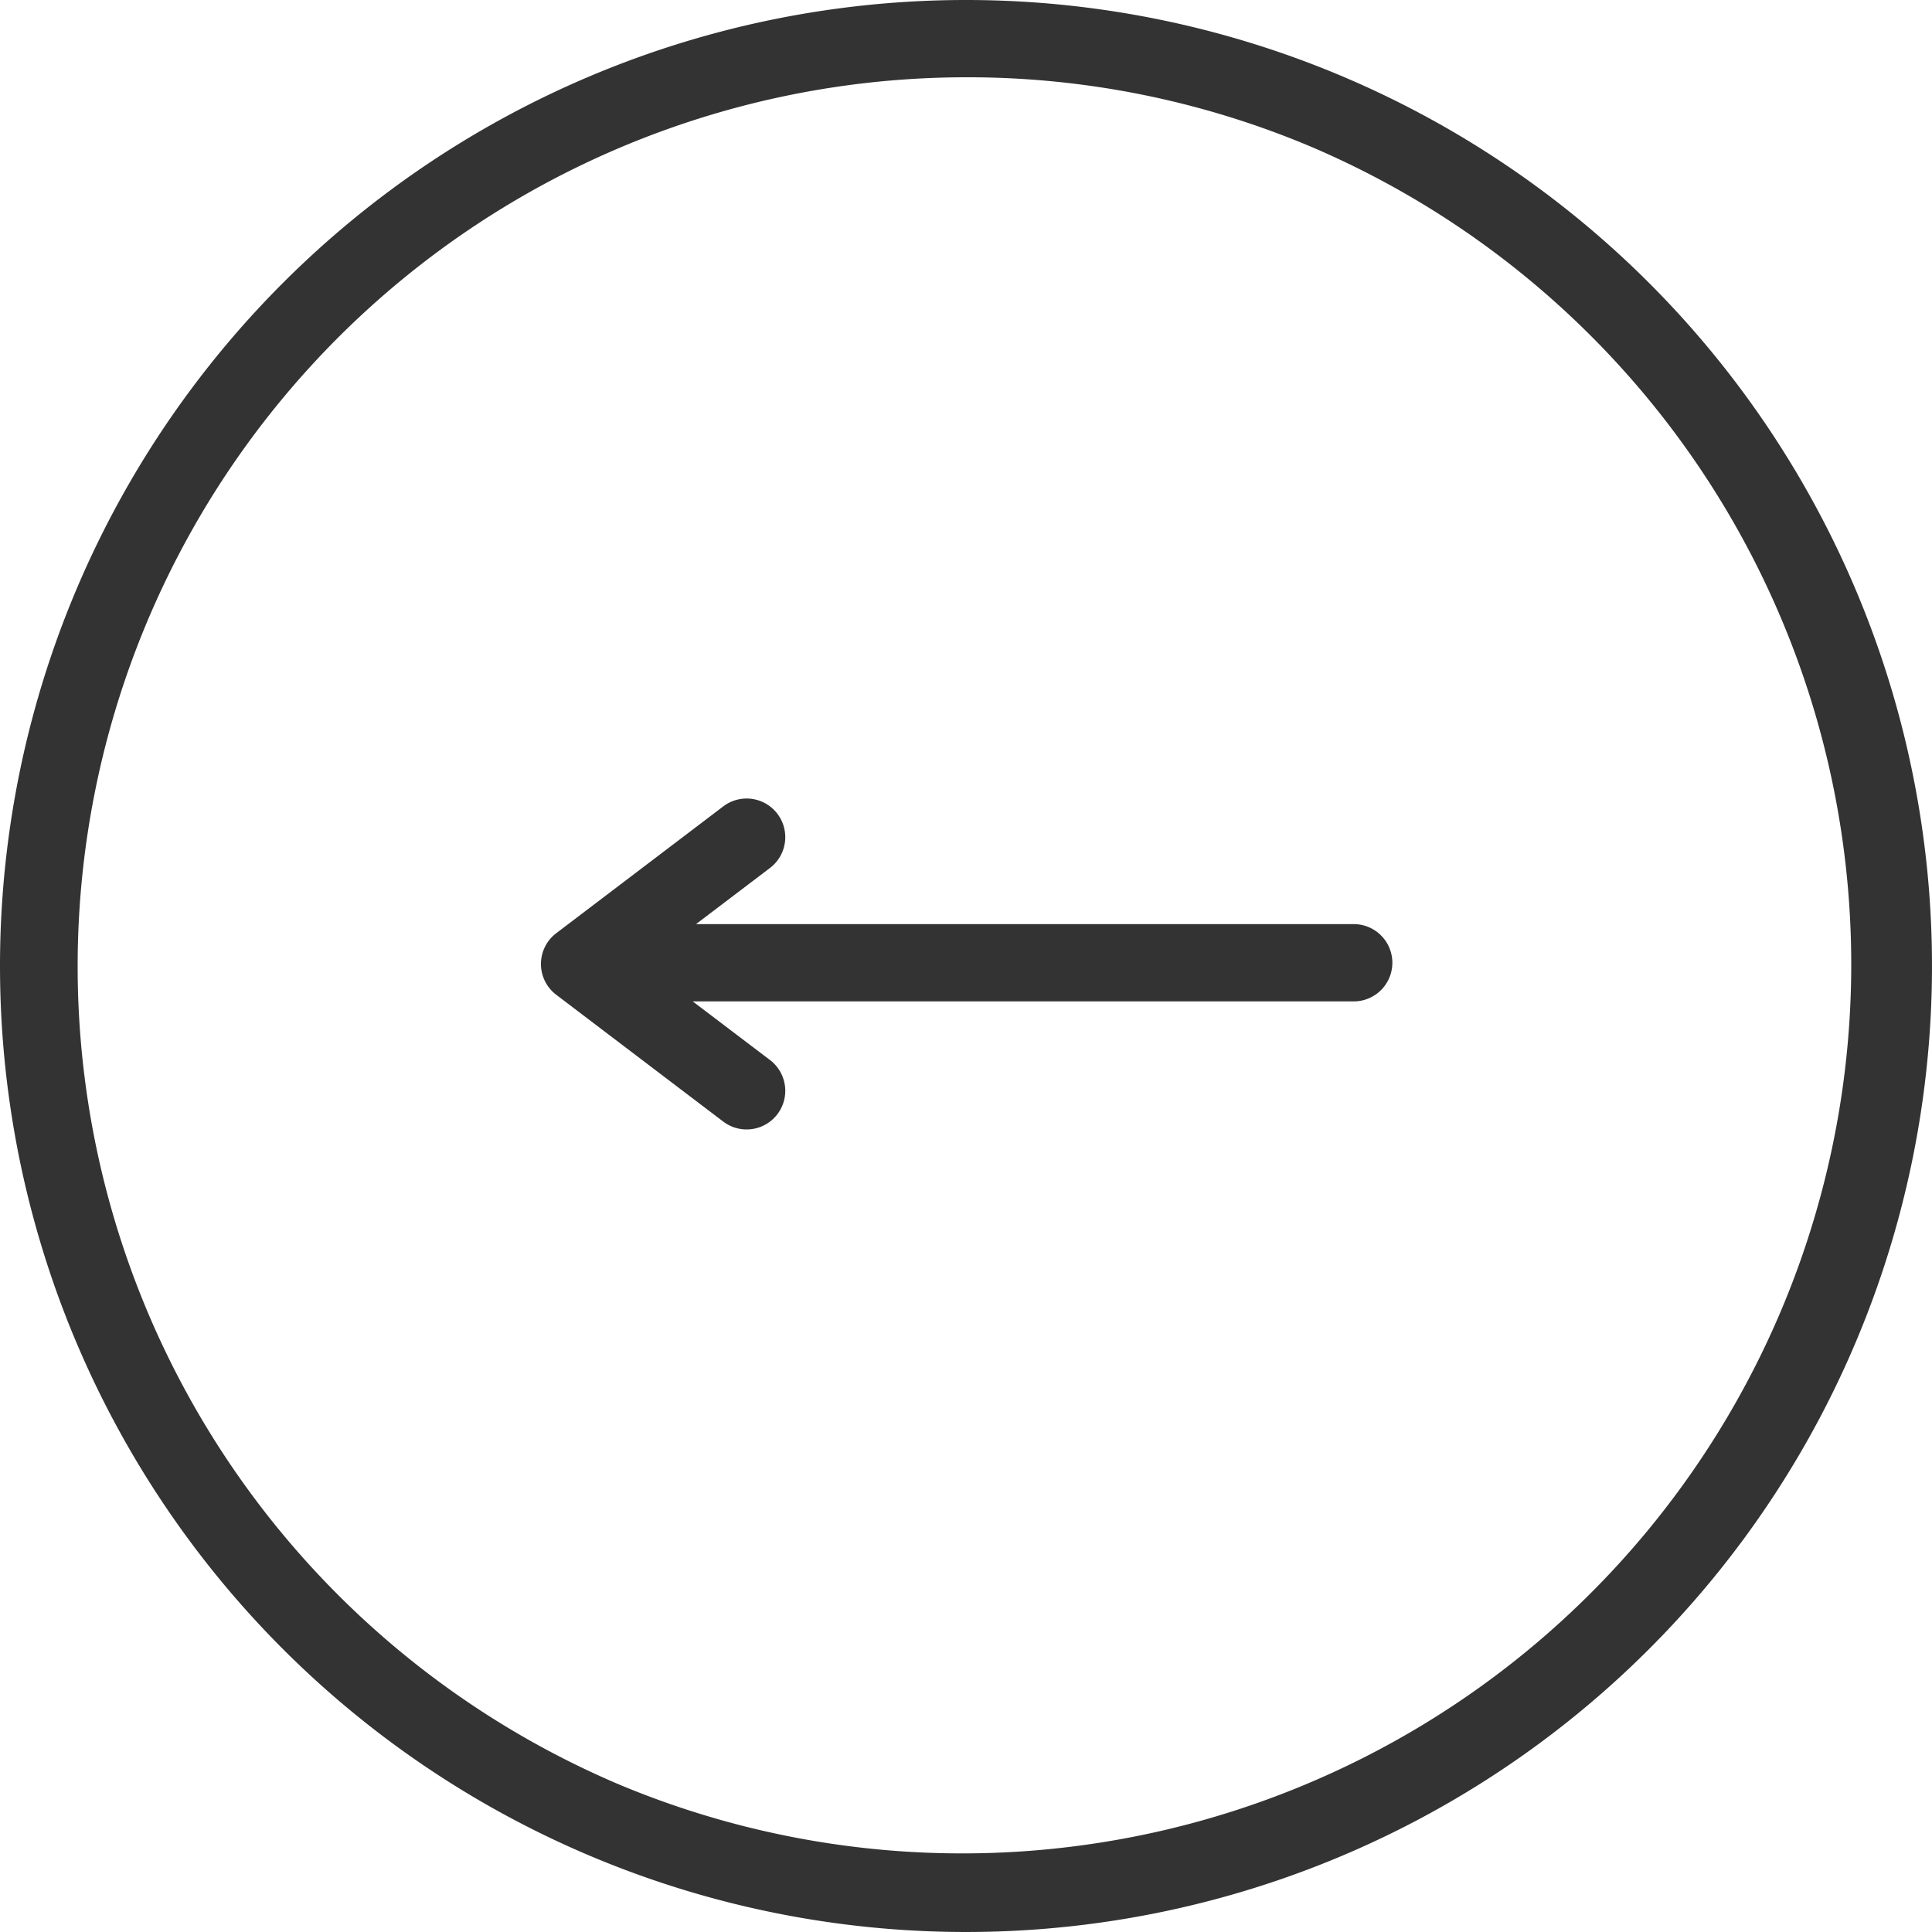
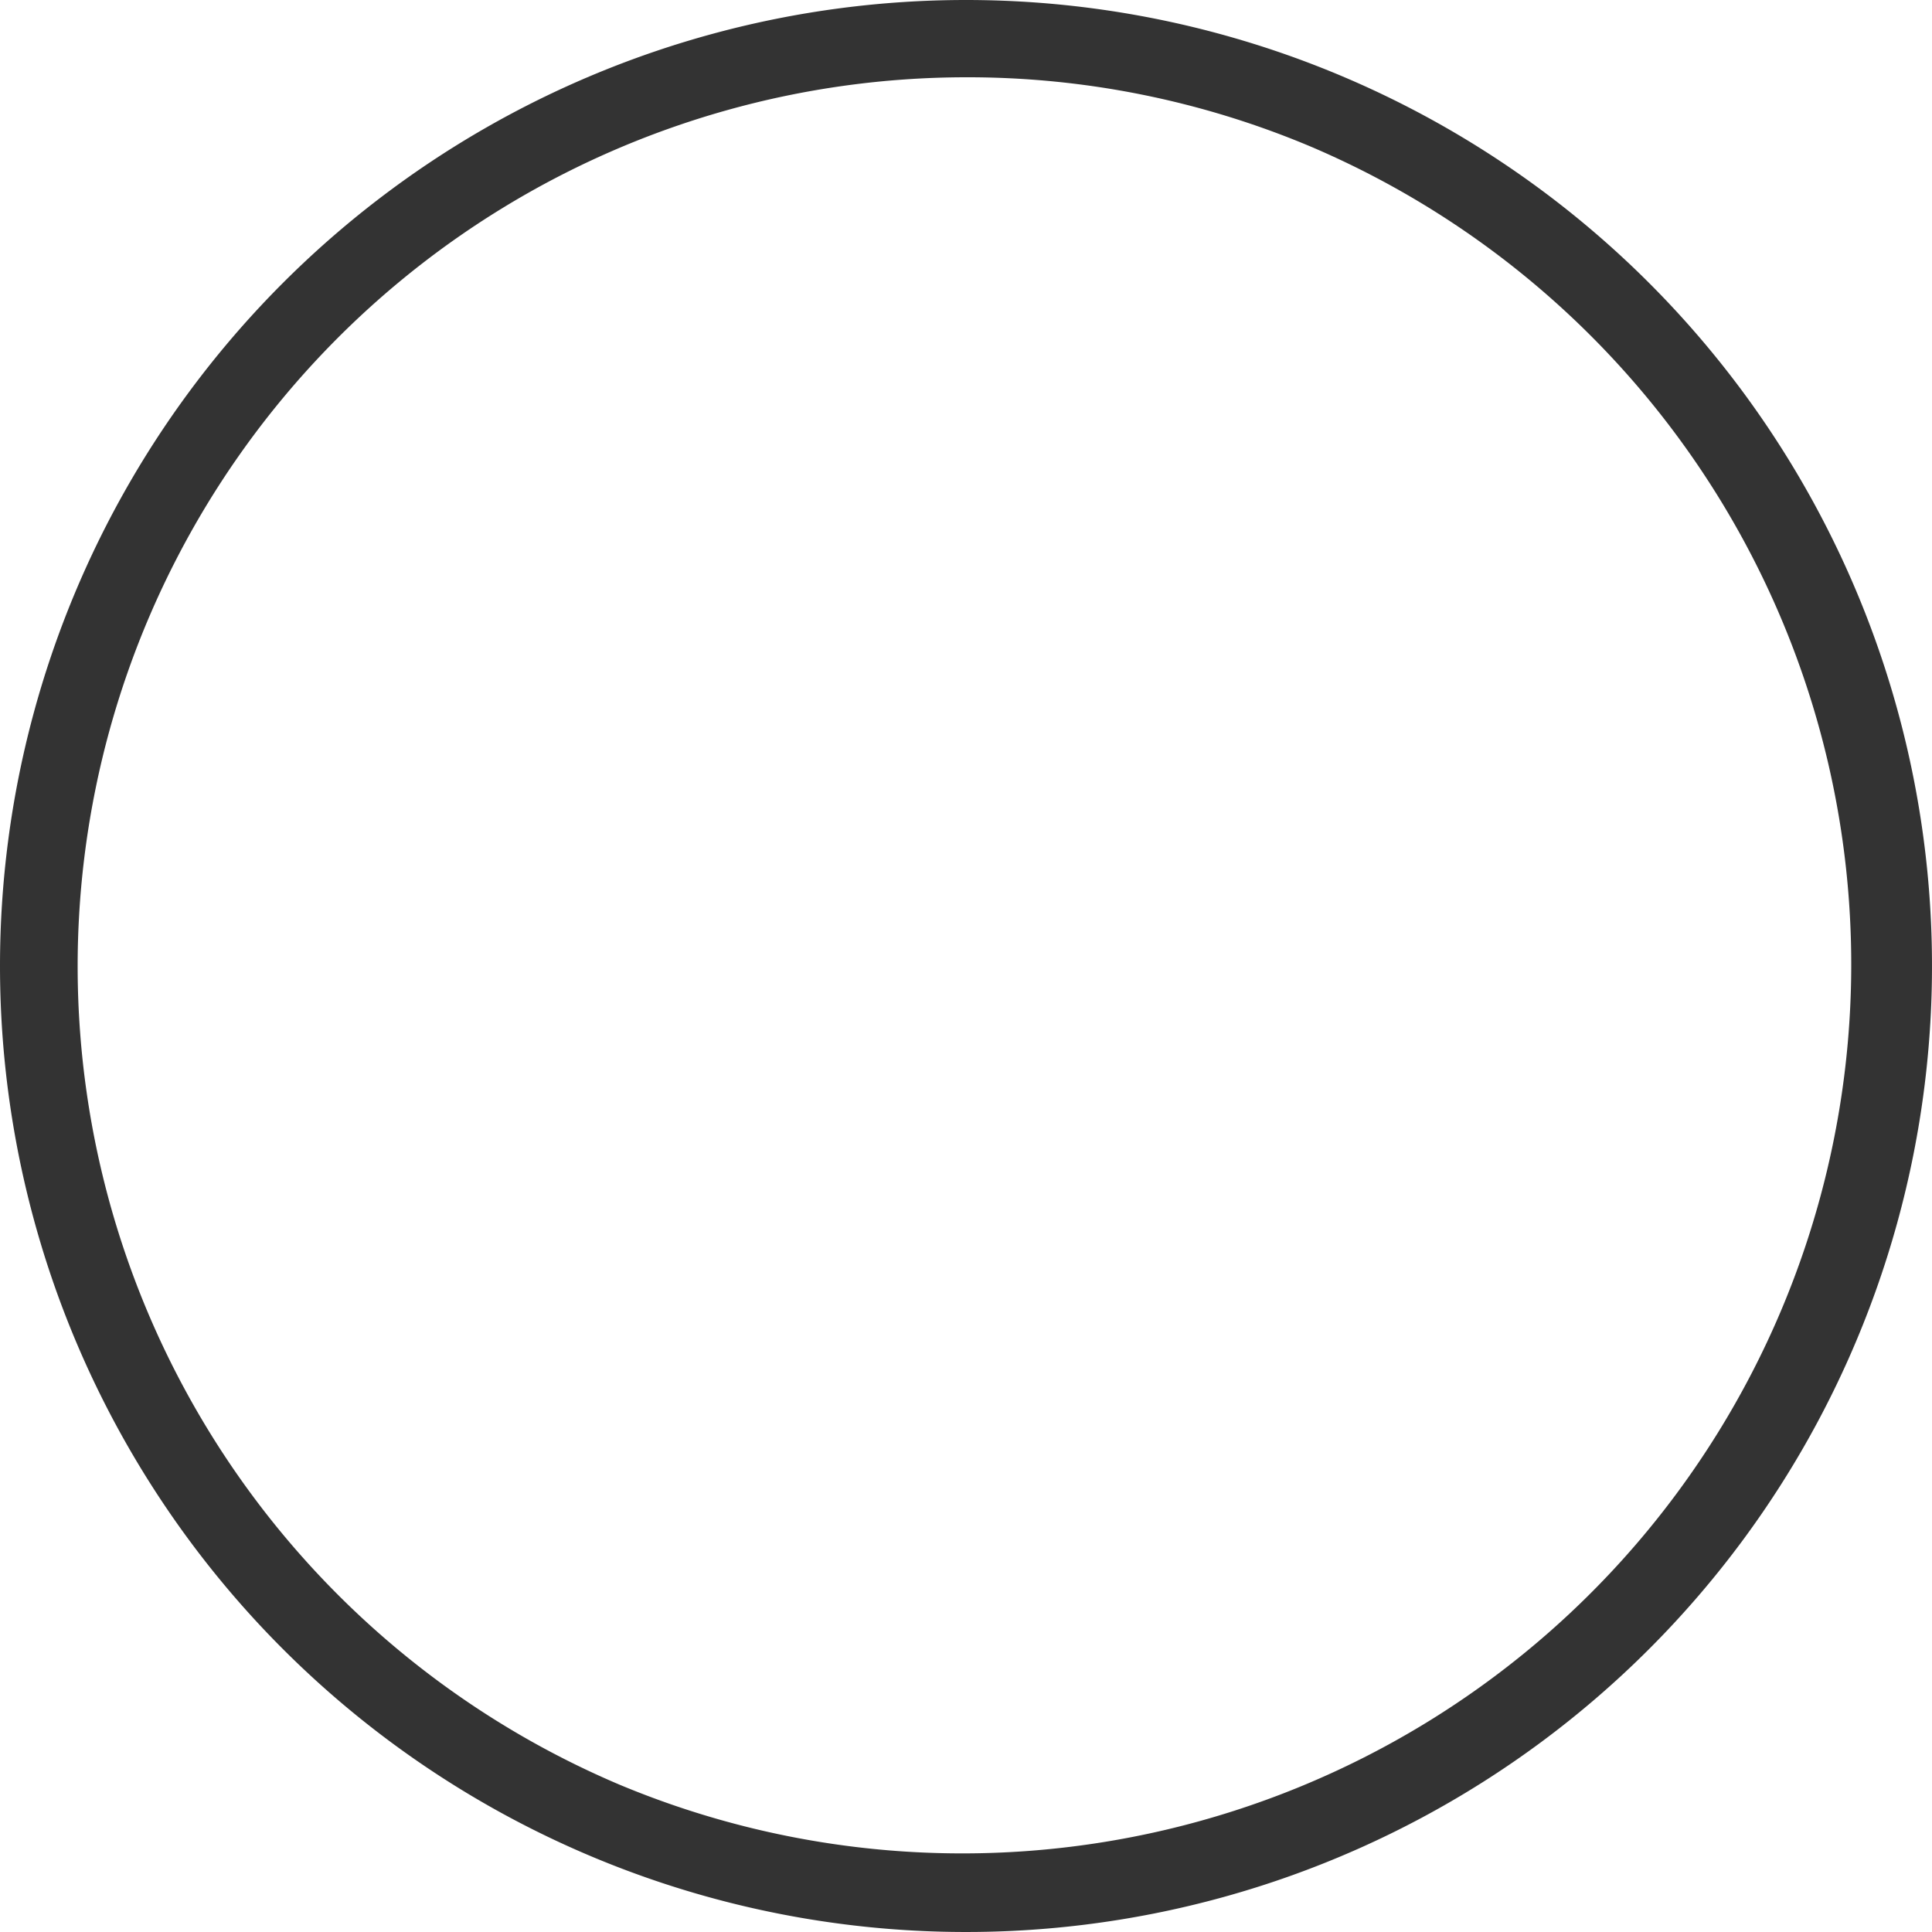
<svg xmlns="http://www.w3.org/2000/svg" width="75" height="75" viewBox="0 0 75 75">
  <path d="M37.5,3A34.51,34.51,0,0,0,24.072,69.29,34.51,34.51,0,0,0,50.928,5.71,34.281,34.281,0,0,0,37.5,3m0-3A37.5,37.5,0,1,1,0,37.5,37.5,37.5,0,0,1,37.5,0Z" fill="#333" />
-   <path d="M31.551,4.875H6.019l2.872-2.18A1.5,1.5,0,1,0,7.077.305L.593,5.228a1.5,1.5,0,0,0,0,2.39l6.484,4.923a1.5,1.5,0,0,0,1.814-2.39l-3-2.276H31.551a1.5,1.5,0,0,0,0-3" transform="translate(21 30.999)" fill="#333" />
</svg>